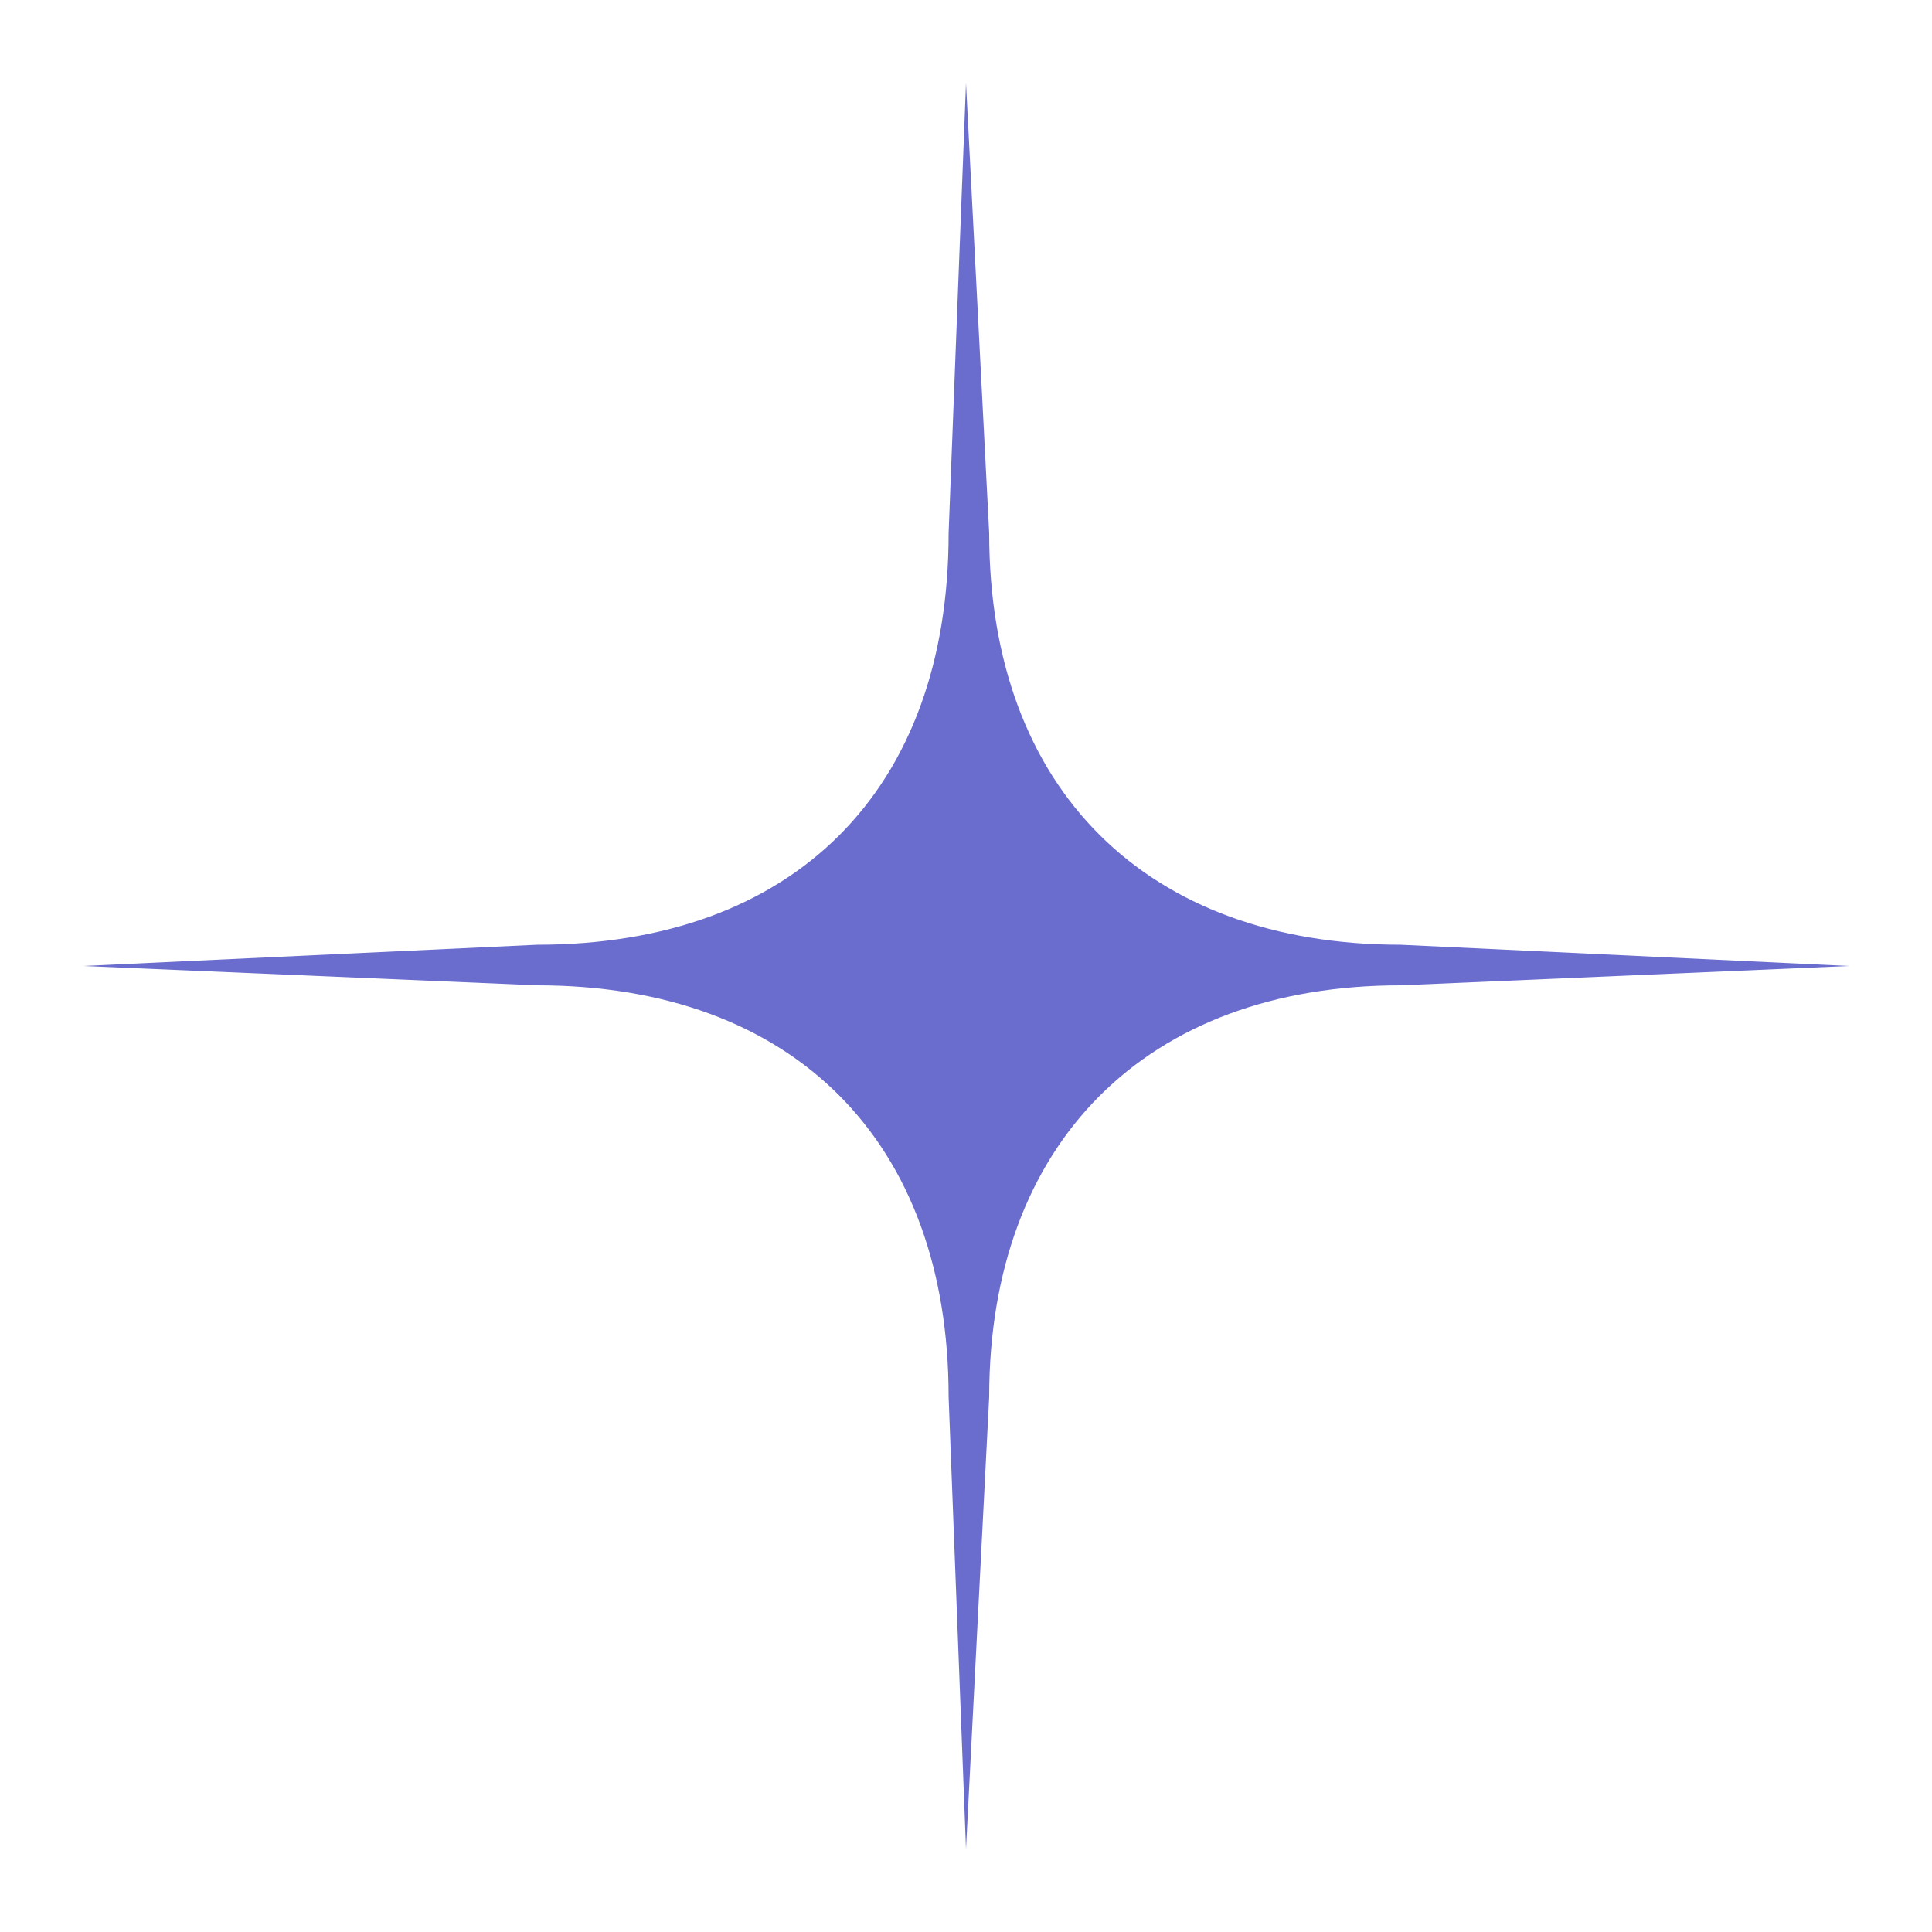
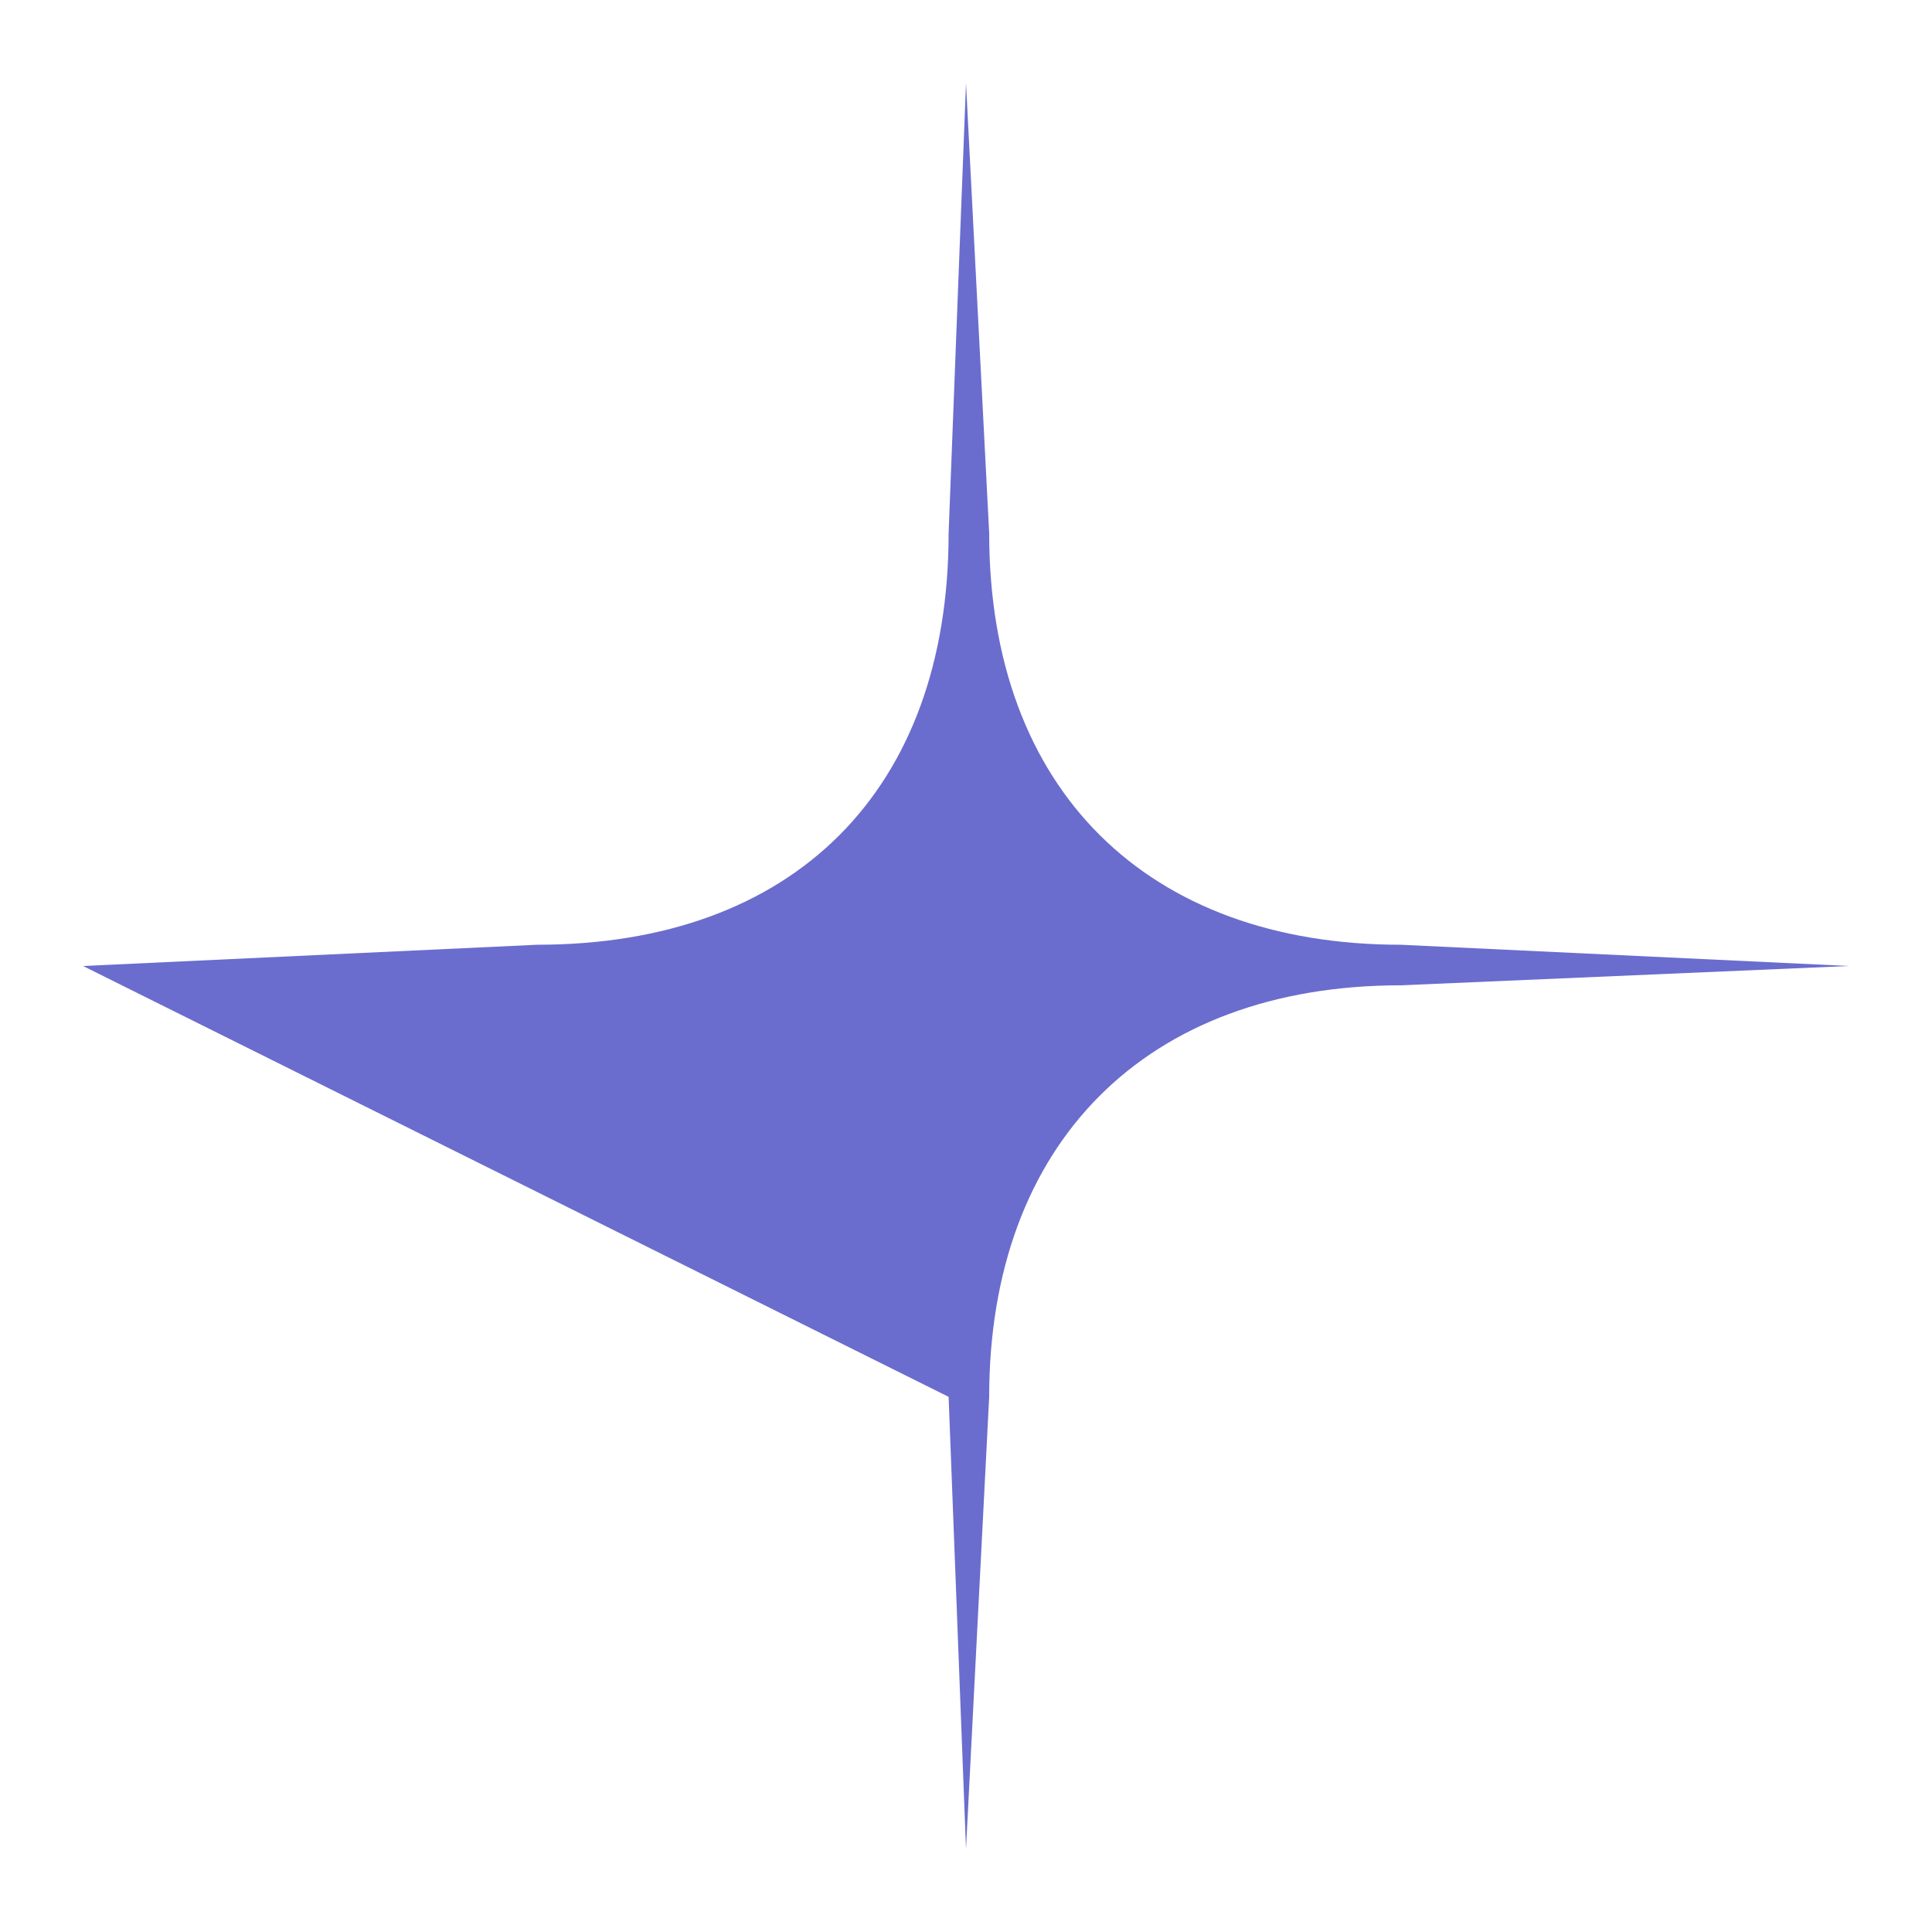
<svg xmlns="http://www.w3.org/2000/svg" id="Layer_1" x="0px" y="0px" viewBox="0 0 100 100" style="enable-background:new 0 0 100 100;" xml:space="preserve">
  <style type="text/css"> .st0{fill:#6A6DCD;} </style>
-   <path class="st0" d="M50,4.3l1.2,23.3c0,13.3,8.2,21.3,21.3,21.3L95.7,50l-23.2,1c-13.2,0-21.3,8.2-21.3,21.3L50,95.7l-0.9-23.4 c0-13.2-8-21.3-21.3-21.3L4.3,50l23.5-1.1c13.3,0,21.3-8,21.3-21.3L50,4.3z" />
+   <path class="st0" d="M50,4.3l1.2,23.3c0,13.3,8.2,21.3,21.3,21.3L95.7,50l-23.2,1c-13.2,0-21.3,8.2-21.3,21.3L50,95.7l-0.9-23.4 L4.3,50l23.5-1.1c13.3,0,21.3-8,21.3-21.3L50,4.3z" />
</svg>